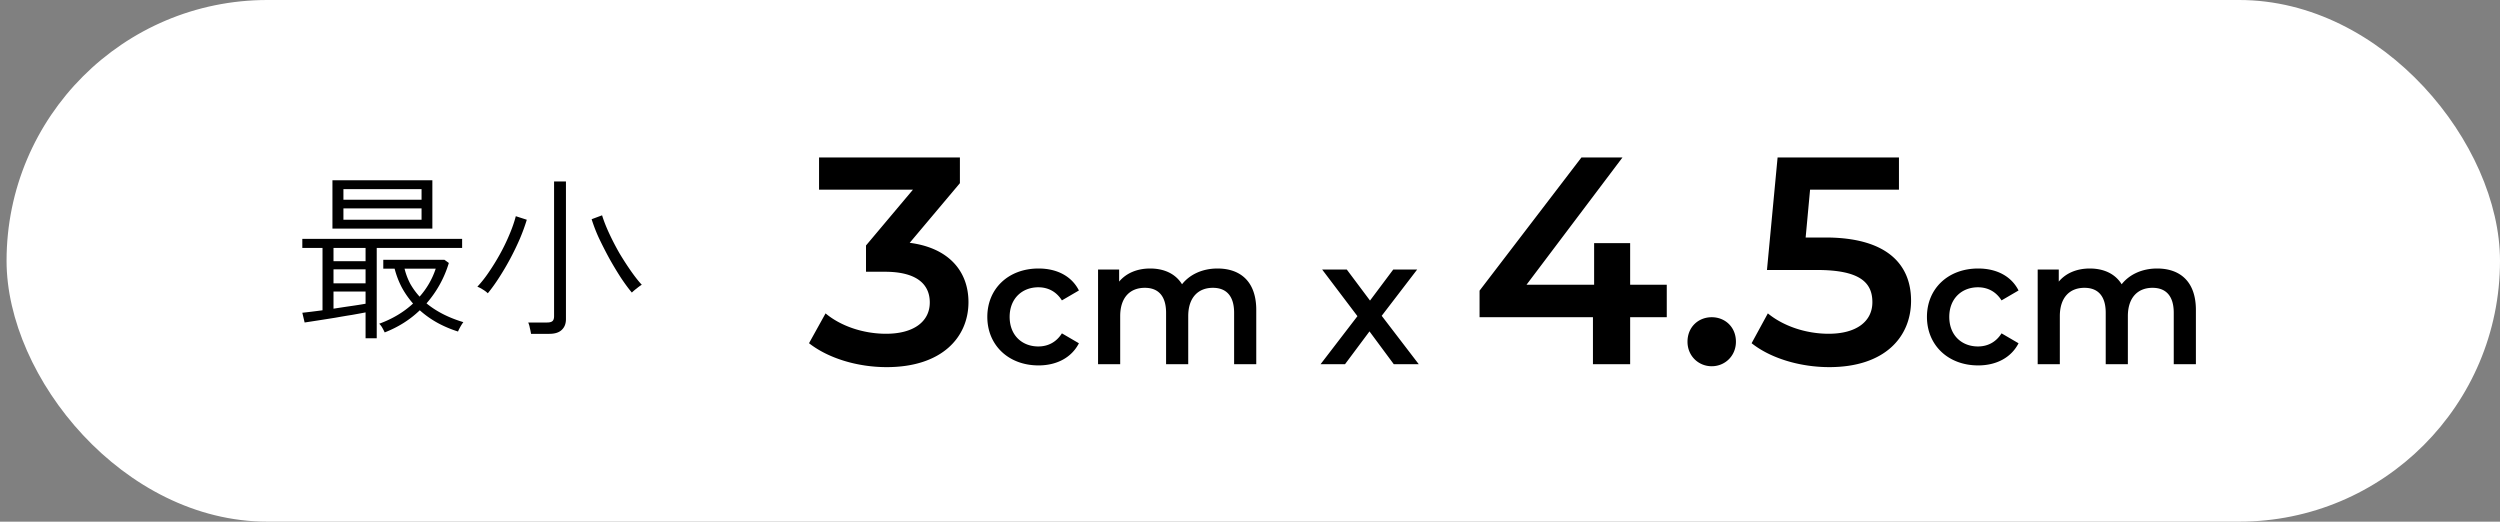
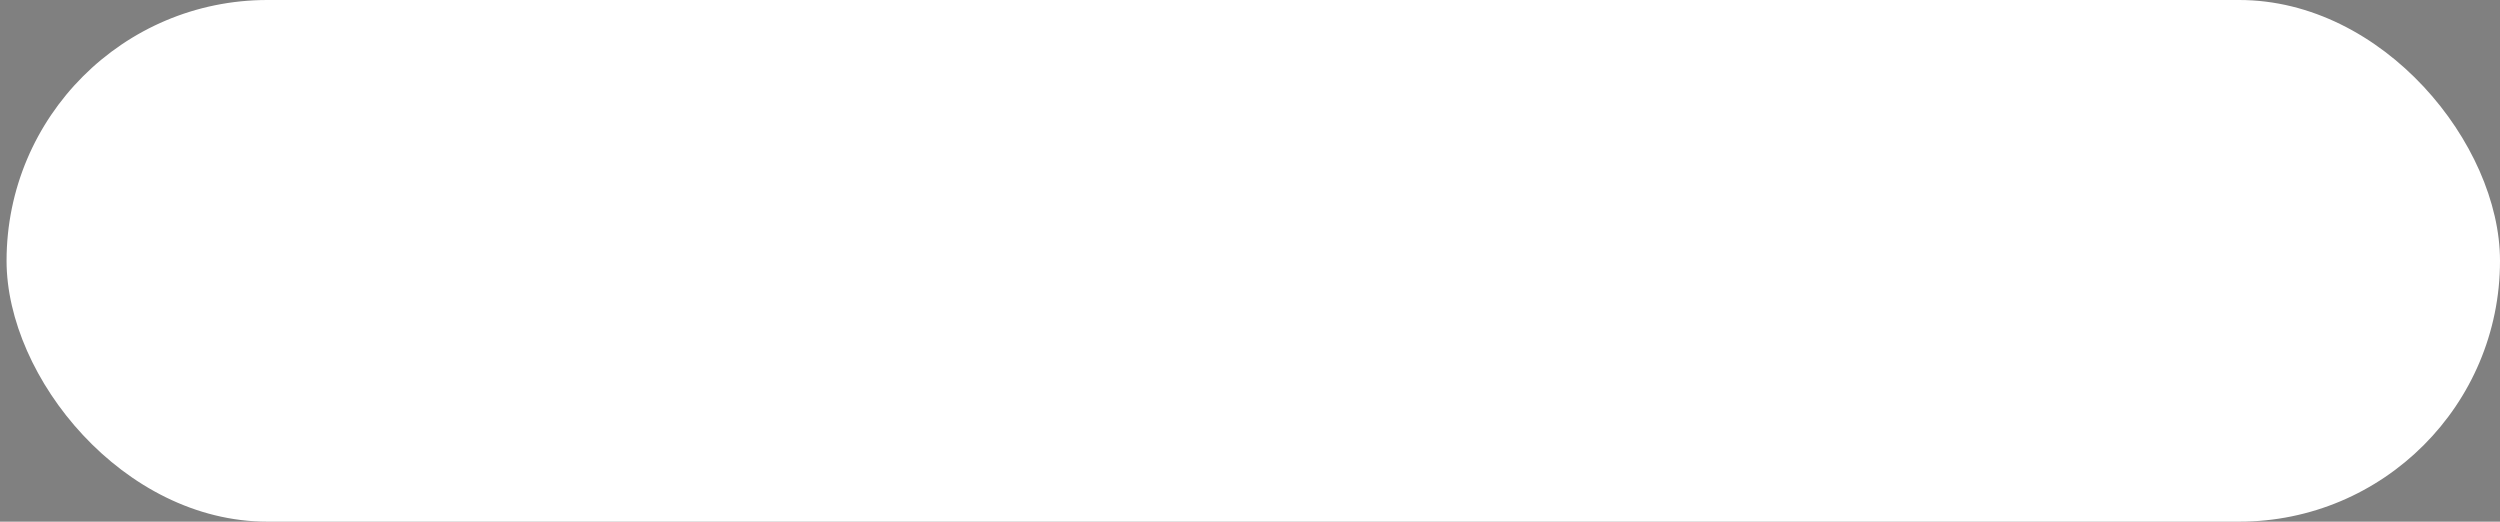
<svg xmlns="http://www.w3.org/2000/svg" width="254" height="53" viewBox="0 0 254 53" fill="none">
  <rect x="0" y="0" width="254" height="53" fill="#808080" stroke="none" />
  <rect x=".667" width="253.333" height="53" rx="26.5" fill="#fff" />
-   <path d="M37.142 34.368V31.74c-.372.072-.828.156-1.368.252-.54.084-1.11.18-1.71.288a366.435 366.435 0 01-3.114.486l-.234-.99c.564-.06 1.248-.144 2.052-.252v-6.336h-2.052v-.918h16.236v.918h-8.676v9.18h-1.134zm-3.366-11.142v-4.914h10.152v4.914H33.776zm5.31 10.548a6.595 6.595 0 00-.252-.486 1.68 1.68 0 00-.306-.396c1.344-.492 2.49-1.176 3.438-2.052a9.108 9.108 0 01-1.134-1.62 8.786 8.786 0 01-.738-1.926h-1.152v-.9h6.21l.45.324a11.056 11.056 0 01-2.268 4.104c1.008.828 2.256 1.464 3.744 1.908-.096.12-.204.288-.324.504-.12.216-.192.366-.216.45a11.66 11.66 0 01-2.052-.864 9.763 9.763 0 01-1.836-1.296c-.996.96-2.184 1.71-3.564 2.25zm-4.194-11.448h7.938v-1.152h-7.938v1.152zm0-2.034h7.938v-1.08h-7.938v1.08zm7.74 9.846a8.1 8.1 0 001.638-2.844h-3.168a6.7 6.7 0 00.576 1.53c.264.468.582.906.954 1.314zm-8.748 1.224c.612-.096 1.206-.186 1.782-.27.588-.084 1.08-.162 1.476-.234v-1.242h-3.258v1.746zm0-2.574h3.258v-1.422h-3.258v1.422zm0-2.25h3.258v-1.35h-3.258v1.35zm20.07 7.38a6.224 6.224 0 00-.126-.612 2.263 2.263 0 00-.162-.54h1.926c.252 0 .432-.048.54-.144.108-.096.162-.264.162-.504v-13.68H57.5v13.986c0 .456-.138.816-.414 1.08-.276.276-.702.414-1.278.414h-1.854zm10.242-4.194c-.336-.396-.708-.9-1.116-1.512a35.966 35.966 0 01-1.188-1.98 42.937 42.937 0 01-1.062-2.088 16.15 16.15 0 01-.72-1.872l1.062-.396c.168.552.408 1.164.72 1.836.312.672.66 1.344 1.044 2.016.396.66.792 1.272 1.188 1.836.396.564.756 1.02 1.08 1.368-.144.084-.318.21-.522.378a4.972 4.972 0 00-.486.414zm-14.634.072a2.738 2.738 0 00-.504-.378 2.761 2.761 0 00-.558-.288 11.89 11.89 0 001.152-1.458 22.68 22.68 0 001.134-1.836c.36-.648.678-1.302.954-1.962.288-.672.51-1.308.666-1.908l1.116.36c-.18.6-.414 1.242-.702 1.926a27.1 27.1 0 01-2.106 3.942c-.384.6-.768 1.134-1.152 1.602zm42.864-5.126c3.96.51 5.97 2.88 5.97 6.03 0 3.54-2.67 6.6-8.31 6.6-2.97 0-5.94-.9-7.89-2.43l1.68-3.03c1.5 1.26 3.78 2.07 6.15 2.07 2.79 0 4.44-1.23 4.44-3.18 0-1.89-1.38-3.12-4.56-3.12h-1.92v-2.67l4.77-5.67h-9.54V16h14.31v2.61l-5.1 6.06zm13.087 12.456c-3.042 0-5.202-2.052-5.202-4.932 0-2.88 2.16-4.914 5.202-4.914 1.872 0 3.366.774 4.104 2.232l-1.728 1.008c-.576-.918-1.44-1.332-2.394-1.332-1.656 0-2.916 1.152-2.916 3.006 0 1.872 1.26 3.006 2.916 3.006.954 0 1.818-.414 2.394-1.332l1.728 1.008c-.738 1.44-2.232 2.25-4.104 2.25zm18.181-9.846c2.322 0 3.942 1.314 3.942 4.212V37h-2.25v-5.22c0-1.71-.792-2.538-2.16-2.538-1.476 0-2.502.972-2.502 2.88V37h-2.25v-5.22c0-1.71-.792-2.538-2.16-2.538-1.494 0-2.502.972-2.502 2.88V37h-2.25v-9.612h2.142v1.224c.72-.864 1.836-1.332 3.15-1.332 1.404 0 2.574.522 3.24 1.602.774-.99 2.07-1.602 3.6-1.602zm20.45 9.72h-2.538l-2.466-3.33-2.484 3.33h-2.484l3.744-4.878-3.582-4.734h2.502l2.358 3.15 2.358-3.15h2.43l-3.6 4.698L144.144 37zm25.199-8.07v3.3h-3.72V37h-3.78v-4.77h-11.52v-2.7L160.673 16h4.17l-9.75 12.93h6.87V24.7h3.66v4.23h3.72zm4.567 8.28c-1.35 0-2.46-1.05-2.46-2.49 0-1.5 1.11-2.49 2.46-2.49 1.35 0 2.46.99 2.46 2.49 0 1.44-1.11 2.49-2.46 2.49zm11.554-13.08c6.21 0 8.7 2.7 8.7 6.42 0 3.69-2.67 6.75-8.31 6.75-2.97 0-5.97-.9-7.89-2.43l1.65-3.03c1.53 1.26 3.81 2.07 6.18 2.07 2.79 0 4.44-1.23 4.44-3.21 0-2.01-1.29-3.27-5.64-3.27h-5.07l1.08-11.43h12.33v3.27h-9.03l-.45 4.86h2.01zm15.516 12.996c-3.042 0-5.202-2.052-5.202-4.932 0-2.88 2.16-4.914 5.202-4.914 1.872 0 3.366.774 4.104 2.232l-1.728 1.008c-.576-.918-1.44-1.332-2.394-1.332-1.656 0-2.916 1.152-2.916 3.006 0 1.872 1.26 3.006 2.916 3.006.954 0 1.818-.414 2.394-1.332l1.728 1.008c-.738 1.44-2.232 2.25-4.104 2.25zm18.181-9.846c2.322 0 3.942 1.314 3.942 4.212V37h-2.25v-5.22c0-1.71-.792-2.538-2.16-2.538-1.476 0-2.502.972-2.502 2.88V37h-2.25v-5.22c0-1.71-.792-2.538-2.16-2.538-1.494 0-2.502.972-2.502 2.88V37h-2.25v-9.612h2.142v1.224c.72-.864 1.836-1.332 3.15-1.332 1.404 0 2.574.522 3.24 1.602.774-.99 2.07-1.602 3.6-1.602z" fill="#000" />
</svg>